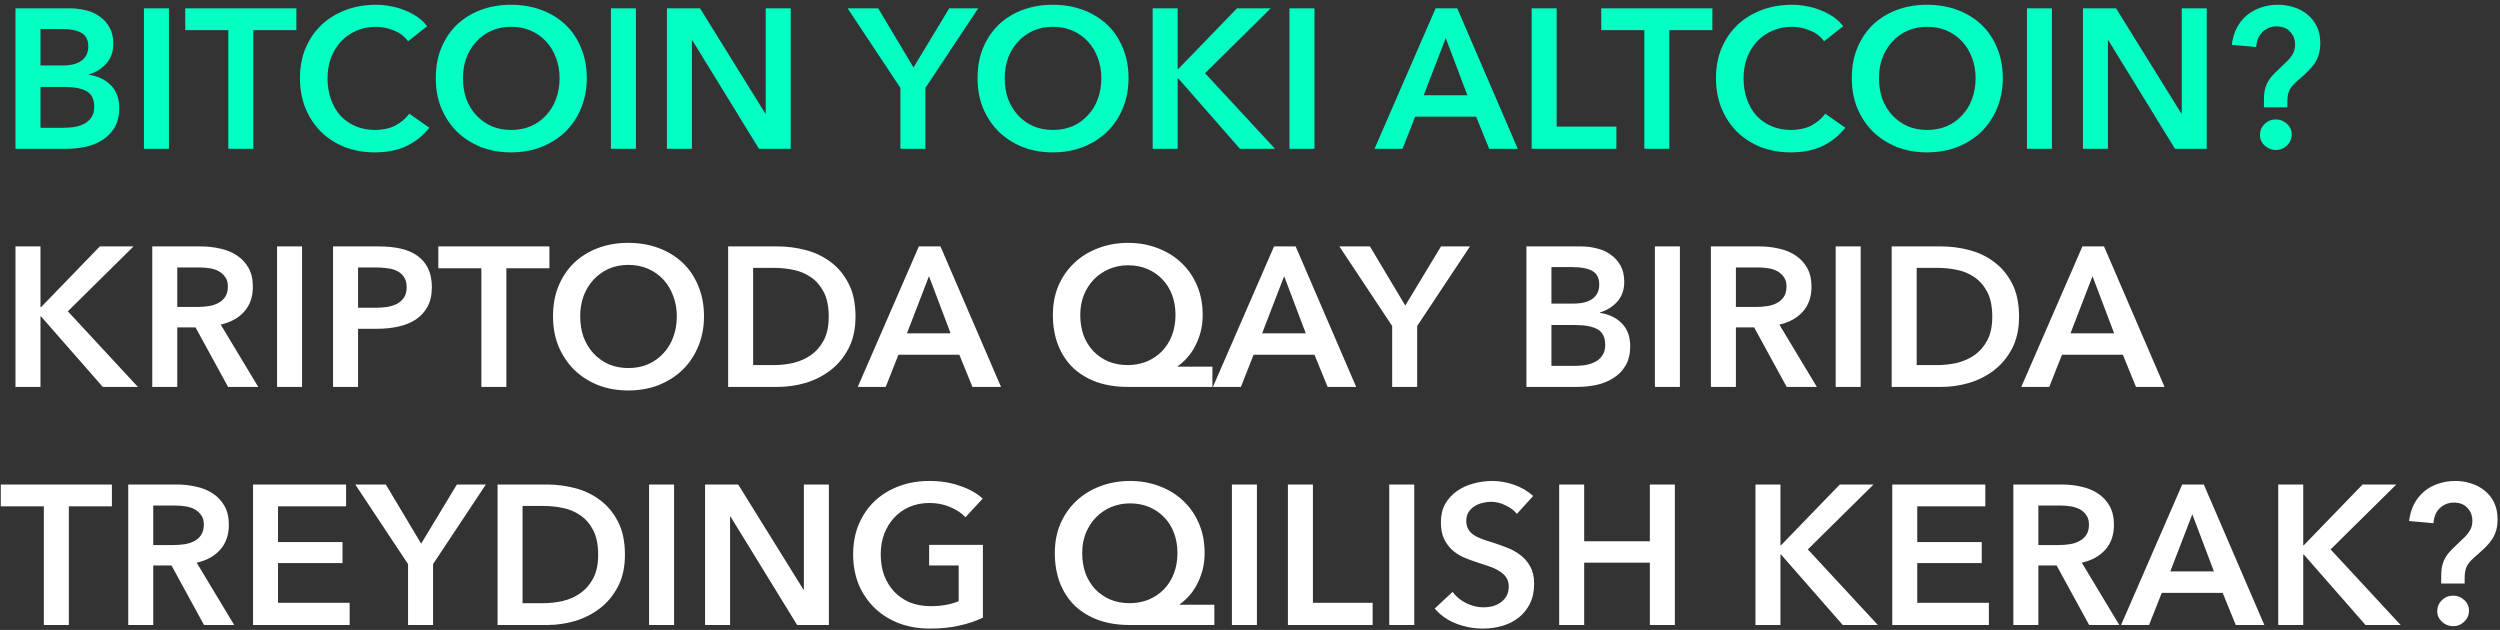
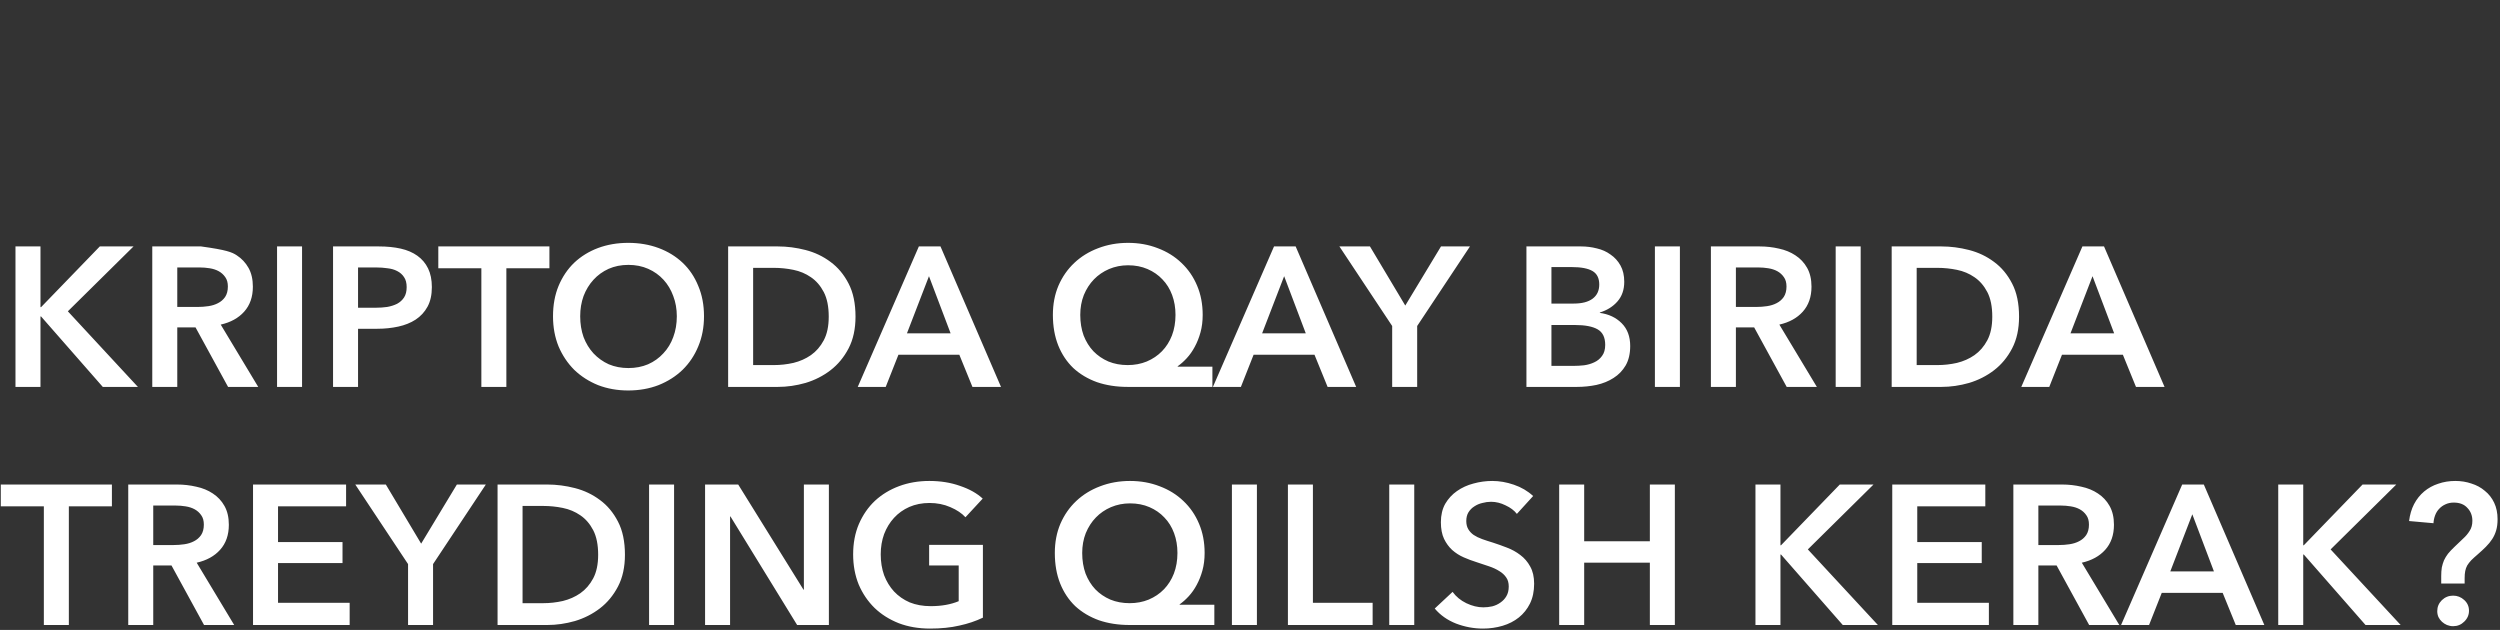
<svg xmlns="http://www.w3.org/2000/svg" width="504" height="127" viewBox="0 0 504 127" fill="none">
  <rect x="0" y="0" width="504" height="127" fill="#333333" stroke="none" />
-   <path d="M3.12 1.68H14.16C15.227 1.68 16.28 1.813 17.32 2.08C18.36 2.32 19.28 2.733 20.08 3.32C20.907 3.88 21.573 4.613 22.08 5.52C22.587 6.427 22.84 7.52 22.84 8.8C22.84 10.4 22.387 11.72 21.48 12.76C20.573 13.8 19.387 14.547 17.92 15V15.08C19.707 15.32 21.173 16.013 22.32 17.16C23.467 18.307 24.04 19.84 24.04 21.76C24.04 23.307 23.733 24.613 23.12 25.68C22.507 26.72 21.693 27.56 20.68 28.2C19.693 28.84 18.547 29.307 17.24 29.6C15.96 29.867 14.653 30 13.32 30H3.12V1.68ZM8.16 13.2H12.64C14.32 13.2 15.6 12.867 16.48 12.2C17.36 11.533 17.8 10.587 17.8 9.36C17.8 8.08 17.347 7.173 16.44 6.64C15.533 6.107 14.12 5.84 12.2 5.84H8.16V13.2ZM8.16 25.76H12.68C13.32 25.76 14.013 25.72 14.76 25.64C15.507 25.533 16.187 25.333 16.8 25.04C17.44 24.747 17.96 24.32 18.36 23.76C18.787 23.2 19 22.453 19 21.52C19 20.027 18.493 18.987 17.48 18.4C16.467 17.813 14.933 17.52 12.88 17.52H8.16V25.76ZM29.018 1.68H34.058V30H29.018V1.68ZM46.028 6.08H37.347V1.68H59.748V6.08H51.068V30H46.028V6.08ZM82.271 8.32C81.524 7.307 80.551 6.573 79.351 6.12C78.151 5.64 76.978 5.4 75.831 5.4C74.364 5.4 73.031 5.667 71.831 6.2C70.631 6.733 69.591 7.467 68.711 8.4C67.858 9.333 67.191 10.427 66.711 11.68C66.258 12.933 66.031 14.293 66.031 15.76C66.031 17.307 66.258 18.72 66.711 20C67.164 21.28 67.804 22.387 68.631 23.32C69.484 24.227 70.498 24.933 71.671 25.44C72.844 25.947 74.164 26.2 75.631 26.2C77.151 26.2 78.498 25.907 79.671 25.32C80.844 24.707 81.791 23.907 82.511 22.92L86.551 25.76C85.298 27.333 83.764 28.56 81.951 29.44C80.138 30.293 78.018 30.72 75.591 30.72C73.378 30.72 71.338 30.36 69.471 29.64C67.631 28.893 66.044 27.867 64.711 26.56C63.378 25.227 62.338 23.653 61.591 21.84C60.844 20 60.471 17.973 60.471 15.76C60.471 13.493 60.858 11.453 61.631 9.64C62.431 7.8 63.511 6.24 64.871 4.96C66.258 3.68 67.884 2.693 69.751 2C71.618 1.307 73.644 0.96 75.831 0.96C76.738 0.96 77.684 1.053 78.671 1.24C79.658 1.4 80.604 1.667 81.511 2.04C82.418 2.387 83.271 2.827 84.071 3.36C84.871 3.893 85.551 4.533 86.111 5.28L82.271 8.32ZM87.854 15.76C87.854 13.493 88.227 11.453 88.974 9.64C89.747 7.8 90.8 6.24 92.134 4.96C93.494 3.68 95.094 2.693 96.934 2C98.8 1.307 100.827 0.96 103.014 0.96C105.227 0.96 107.267 1.307 109.134 2C111 2.693 112.614 3.68 113.974 4.96C115.334 6.24 116.387 7.8 117.134 9.64C117.907 11.453 118.294 13.493 118.294 15.76C118.294 17.973 117.907 20 117.134 21.84C116.387 23.653 115.334 25.227 113.974 26.56C112.614 27.867 111 28.893 109.134 29.64C107.267 30.36 105.227 30.72 103.014 30.72C100.827 30.72 98.8 30.36 96.934 29.64C95.094 28.893 93.494 27.867 92.134 26.56C90.8 25.227 89.747 23.653 88.974 21.84C88.227 20 87.854 17.973 87.854 15.76ZM93.334 15.76C93.334 17.28 93.56 18.68 94.014 19.96C94.494 21.213 95.16 22.307 96.014 23.24C96.894 24.173 97.92 24.907 99.094 25.44C100.294 25.947 101.614 26.2 103.054 26.2C104.494 26.2 105.814 25.947 107.014 25.44C108.214 24.907 109.24 24.173 110.094 23.24C110.974 22.307 111.64 21.213 112.094 19.96C112.574 18.68 112.814 17.28 112.814 15.76C112.814 14.293 112.574 12.933 112.094 11.68C111.64 10.427 110.987 9.333 110.134 8.4C109.28 7.467 108.254 6.733 107.054 6.2C105.854 5.667 104.52 5.4 103.054 5.4C101.587 5.4 100.254 5.667 99.054 6.2C97.88 6.733 96.867 7.467 96.014 8.4C95.16 9.333 94.494 10.427 94.014 11.68C93.56 12.933 93.334 14.293 93.334 15.76ZM123.159 1.68H128.199V30H123.159V1.68ZM134.448 1.68H141.128L154.288 22.88H154.368V1.68H159.408V30H153.008L139.568 8.12H139.488V30H134.448V1.68ZM181.523 17.72L170.882 1.68H177.043L184.163 13.6L191.363 1.68H197.203L186.563 17.72V30H181.523V17.72ZM197.073 15.76C197.073 13.493 197.446 11.453 198.193 9.64C198.966 7.8 200.019 6.24 201.353 4.96C202.713 3.68 204.313 2.693 206.153 2C208.019 1.307 210.046 0.96 212.233 0.96C214.446 0.96 216.486 1.307 218.353 2C220.219 2.693 221.833 3.68 223.193 4.96C224.553 6.24 225.606 7.8 226.353 9.64C227.126 11.453 227.513 13.493 227.513 15.76C227.513 17.973 227.126 20 226.353 21.84C225.606 23.653 224.553 25.227 223.193 26.56C221.833 27.867 220.219 28.893 218.353 29.64C216.486 30.36 214.446 30.72 212.233 30.72C210.046 30.72 208.019 30.36 206.153 29.64C204.313 28.893 202.713 27.867 201.353 26.56C200.019 25.227 198.966 23.653 198.193 21.84C197.446 20 197.073 17.973 197.073 15.76ZM202.553 15.76C202.553 17.28 202.779 18.68 203.233 19.96C203.713 21.213 204.379 22.307 205.233 23.24C206.113 24.173 207.139 24.907 208.313 25.44C209.513 25.947 210.833 26.2 212.273 26.2C213.713 26.2 215.033 25.947 216.233 25.44C217.433 24.907 218.459 24.173 219.313 23.24C220.193 22.307 220.859 21.213 221.313 19.96C221.793 18.68 222.033 17.28 222.033 15.76C222.033 14.293 221.793 12.933 221.313 11.68C220.859 10.427 220.206 9.333 219.353 8.4C218.499 7.467 217.473 6.733 216.273 6.2C215.073 5.667 213.739 5.4 212.273 5.4C210.806 5.4 209.473 5.667 208.273 6.2C207.099 6.733 206.086 7.467 205.233 8.4C204.379 9.333 203.713 10.427 203.233 11.68C202.779 12.933 202.553 14.293 202.553 15.76ZM232.378 1.68H237.418V13.92H237.538L249.378 1.68H256.178L242.938 14.76L257.058 30H249.978L237.538 15.8H237.418V30H232.378V1.68ZM259.956 1.68H264.996V30H259.956V1.68ZM289.422 1.68H293.782L305.982 30H300.222L297.582 23.52H285.302L282.742 30H277.102L289.422 1.68ZM295.822 19.2L291.462 7.68L287.022 19.2H295.822ZM308.784 1.68H313.824V25.52H325.864V30H308.784V1.68ZM331.496 6.08H322.816V1.68H345.216V6.08H336.536V30H331.496V6.08ZM367.74 8.32C366.993 7.307 366.02 6.573 364.82 6.12C363.62 5.64 362.446 5.4 361.3 5.4C359.833 5.4 358.5 5.667 357.3 6.2C356.1 6.733 355.06 7.467 354.18 8.4C353.326 9.333 352.66 10.427 352.18 11.68C351.726 12.933 351.5 14.293 351.5 15.76C351.5 17.307 351.726 18.72 352.18 20C352.633 21.28 353.273 22.387 354.1 23.32C354.953 24.227 355.966 24.933 357.14 25.44C358.313 25.947 359.633 26.2 361.1 26.2C362.62 26.2 363.966 25.907 365.14 25.32C366.313 24.707 367.26 23.907 367.98 22.92L372.02 25.76C370.766 27.333 369.233 28.56 367.42 29.44C365.606 30.293 363.486 30.72 361.06 30.72C358.846 30.72 356.806 30.36 354.94 29.64C353.1 28.893 351.513 27.867 350.18 26.56C348.846 25.227 347.806 23.653 347.06 21.84C346.313 20 345.94 17.973 345.94 15.76C345.94 13.493 346.326 11.453 347.1 9.64C347.9 7.8 348.98 6.24 350.34 4.96C351.726 3.68 353.353 2.693 355.22 2C357.086 1.307 359.113 0.96 361.3 0.96C362.206 0.96 363.153 1.053 364.14 1.24C365.126 1.4 366.073 1.667 366.98 2.04C367.886 2.387 368.74 2.827 369.54 3.36C370.34 3.893 371.02 4.533 371.58 5.28L367.74 8.32ZM373.323 15.76C373.323 13.493 373.696 11.453 374.443 9.64C375.216 7.8 376.269 6.24 377.603 4.96C378.963 3.68 380.563 2.693 382.403 2C384.269 1.307 386.296 0.96 388.483 0.96C390.696 0.96 392.736 1.307 394.603 2C396.469 2.693 398.083 3.68 399.443 4.96C400.803 6.24 401.856 7.8 402.603 9.64C403.376 11.453 403.763 13.493 403.763 15.76C403.763 17.973 403.376 20 402.603 21.84C401.856 23.653 400.803 25.227 399.443 26.56C398.083 27.867 396.469 28.893 394.603 29.64C392.736 30.36 390.696 30.72 388.483 30.72C386.296 30.72 384.269 30.36 382.403 29.64C380.563 28.893 378.963 27.867 377.603 26.56C376.269 25.227 375.216 23.653 374.443 21.84C373.696 20 373.323 17.973 373.323 15.76ZM378.803 15.76C378.803 17.28 379.029 18.68 379.483 19.96C379.963 21.213 380.629 22.307 381.483 23.24C382.363 24.173 383.389 24.907 384.563 25.44C385.763 25.947 387.083 26.2 388.523 26.2C389.963 26.2 391.283 25.947 392.483 25.44C393.683 24.907 394.709 24.173 395.563 23.24C396.443 22.307 397.109 21.213 397.563 19.96C398.043 18.68 398.283 17.28 398.283 15.76C398.283 14.293 398.043 12.933 397.563 11.68C397.109 10.427 396.456 9.333 395.603 8.4C394.749 7.467 393.723 6.733 392.523 6.2C391.323 5.667 389.989 5.4 388.523 5.4C387.056 5.4 385.723 5.667 384.523 6.2C383.349 6.733 382.336 7.467 381.483 8.4C380.629 9.333 379.963 10.427 379.483 11.68C379.029 12.933 378.803 14.293 378.803 15.76ZM408.628 1.68H413.668V30H408.628V1.68ZM419.917 1.68H426.597L439.757 22.88H439.837V1.68H444.877V30H438.477L425.037 8.12H424.957V30H419.917V1.68ZM456.408 21.64V20.12C456.408 19.48 456.448 18.907 456.528 18.4C456.634 17.893 456.781 17.413 456.968 16.96C457.181 16.507 457.448 16.067 457.768 15.64C458.114 15.213 458.541 14.76 459.048 14.28L460.848 12.56C461.354 12.107 461.781 11.6 462.128 11.04C462.501 10.48 462.688 9.8 462.688 9C462.688 7.96 462.354 7.093 461.688 6.4C461.048 5.68 460.128 5.32 458.928 5.32C458.314 5.32 457.754 5.44 457.248 5.68C456.768 5.893 456.341 6.2 455.968 6.6C455.621 6.973 455.354 7.413 455.168 7.92C454.981 8.427 454.874 8.947 454.848 9.48L449.928 9.04C450.088 7.76 450.421 6.627 450.928 5.64C451.461 4.627 452.141 3.773 452.968 3.08C453.794 2.387 454.741 1.867 455.808 1.52C456.874 1.147 458.021 0.96 459.248 0.96C460.394 0.96 461.474 1.133 462.488 1.48C463.528 1.8 464.434 2.293 465.208 2.96C466.008 3.6 466.634 4.4 467.088 5.36C467.541 6.32 467.768 7.427 467.768 8.68C467.768 9.533 467.674 10.28 467.488 10.92C467.301 11.56 467.034 12.147 466.688 12.68C466.341 13.213 465.914 13.733 465.408 14.24C464.928 14.72 464.381 15.227 463.768 15.76C463.234 16.213 462.794 16.613 462.448 16.96C462.128 17.307 461.861 17.653 461.648 18C461.461 18.347 461.328 18.72 461.248 19.12C461.168 19.52 461.128 20.013 461.128 20.6V21.64H456.408ZM455.608 27.2C455.608 26.347 455.914 25.613 456.528 25C457.168 24.387 457.928 24.08 458.808 24.08C459.661 24.08 460.408 24.373 461.048 24.96C461.688 25.547 462.008 26.267 462.008 27.12C462.008 27.973 461.688 28.707 461.048 29.32C460.434 29.933 459.688 30.24 458.808 30.24C458.381 30.24 457.968 30.16 457.568 30C457.194 29.84 456.861 29.627 456.568 29.36C456.274 29.093 456.034 28.773 455.848 28.4C455.688 28.027 455.608 27.627 455.608 27.2Z" fill="#03FFC3" />
-   <path d="M3.12 49.68H8.16V61.92H8.28L20.12 49.68H26.92L13.68 62.76L27.8 78H20.72L8.28 63.8H8.16V78H3.12V49.68ZM30.698 49.68H40.538C41.871 49.68 43.165 49.827 44.418 50.12C45.672 50.387 46.778 50.84 47.738 51.48C48.725 52.12 49.511 52.96 50.098 54C50.685 55.04 50.978 56.307 50.978 57.8C50.978 59.853 50.392 61.533 49.218 62.84C48.072 64.12 46.498 64.987 44.498 65.44L52.058 78H45.978L39.418 66H35.738V78H30.698V49.68ZM39.858 61.88C40.578 61.88 41.298 61.827 42.018 61.72C42.738 61.613 43.378 61.413 43.938 61.12C44.525 60.827 45.005 60.413 45.378 59.88C45.752 59.32 45.938 58.613 45.938 57.76C45.938 56.987 45.765 56.36 45.418 55.88C45.072 55.373 44.632 54.973 44.098 54.68C43.565 54.387 42.952 54.187 42.258 54.08C41.592 53.973 40.938 53.92 40.298 53.92H35.738V61.88H39.858ZM55.854 49.68H60.894V78H55.854V49.68ZM67.143 49.68H76.383C78.01 49.68 79.477 49.827 80.783 50.12C82.09 50.413 83.21 50.893 84.143 51.56C85.077 52.227 85.797 53.08 86.303 54.12C86.81 55.16 87.063 56.413 87.063 57.88C87.063 59.453 86.77 60.773 86.183 61.84C85.597 62.907 84.797 63.773 83.783 64.44C82.797 65.08 81.637 65.547 80.303 65.84C78.97 66.133 77.557 66.28 76.063 66.28H72.183V78H67.143V49.68ZM75.703 62.04C76.53 62.04 77.317 61.987 78.063 61.88C78.81 61.747 79.477 61.533 80.063 61.24C80.65 60.92 81.117 60.493 81.463 59.96C81.81 59.427 81.983 58.733 81.983 57.88C81.983 57.053 81.81 56.387 81.463 55.88C81.117 55.347 80.65 54.933 80.063 54.64C79.503 54.347 78.85 54.16 78.103 54.08C77.383 53.973 76.637 53.92 75.863 53.92H72.183V62.04H75.703ZM97.043 54.08H88.363V49.68H110.763V54.08H102.083V78H97.043V54.08ZM111.487 63.76C111.487 61.493 111.86 59.453 112.607 57.64C113.38 55.8 114.433 54.24 115.767 52.96C117.127 51.68 118.727 50.693 120.567 50C122.433 49.307 124.46 48.96 126.647 48.96C128.86 48.96 130.9 49.307 132.767 50C134.633 50.693 136.247 51.68 137.607 52.96C138.967 54.24 140.02 55.8 140.767 57.64C141.54 59.453 141.927 61.493 141.927 63.76C141.927 65.973 141.54 68 140.767 69.84C140.02 71.653 138.967 73.227 137.607 74.56C136.247 75.867 134.633 76.893 132.767 77.64C130.9 78.36 128.86 78.72 126.647 78.72C124.46 78.72 122.433 78.36 120.567 77.64C118.727 76.893 117.127 75.867 115.767 74.56C114.433 73.227 113.38 71.653 112.607 69.84C111.86 68 111.487 65.973 111.487 63.76ZM116.967 63.76C116.967 65.28 117.193 66.68 117.647 67.96C118.127 69.213 118.793 70.307 119.647 71.24C120.527 72.173 121.553 72.907 122.727 73.44C123.927 73.947 125.247 74.2 126.687 74.2C128.127 74.2 129.447 73.947 130.647 73.44C131.847 72.907 132.873 72.173 133.727 71.24C134.607 70.307 135.273 69.213 135.727 67.96C136.207 66.68 136.447 65.28 136.447 63.76C136.447 62.293 136.207 60.933 135.727 59.68C135.273 58.427 134.62 57.333 133.767 56.4C132.913 55.467 131.887 54.733 130.687 54.2C129.487 53.667 128.153 53.4 126.687 53.4C125.22 53.4 123.887 53.667 122.687 54.2C121.513 54.733 120.5 55.467 119.647 56.4C118.793 57.333 118.127 58.427 117.647 59.68C117.193 60.933 116.967 62.293 116.967 63.76ZM146.792 49.68H156.832C158.672 49.68 160.525 49.92 162.392 50.4C164.259 50.88 165.939 51.68 167.432 52.8C168.925 53.893 170.139 55.347 171.072 57.16C172.005 58.947 172.472 61.173 172.472 63.84C172.472 66.32 172.005 68.453 171.072 70.24C170.139 72.027 168.925 73.493 167.432 74.64C165.939 75.787 164.259 76.64 162.392 77.2C160.525 77.733 158.672 78 156.832 78H146.792V49.68ZM156.032 73.6C157.339 73.6 158.645 73.453 159.952 73.16C161.259 72.84 162.432 72.32 163.472 71.6C164.539 70.853 165.405 69.853 166.072 68.6C166.739 67.347 167.072 65.76 167.072 63.84C167.072 61.813 166.739 60.16 166.072 58.88C165.405 57.6 164.539 56.6 163.472 55.88C162.432 55.16 161.259 54.667 159.952 54.4C158.645 54.133 157.339 54 156.032 54H151.832V73.6H156.032ZM185.242 49.68H189.602L201.802 78H196.042L193.402 71.52H181.122L178.562 78H172.922L185.242 49.68ZM191.642 67.2L187.282 55.68L182.842 67.2H191.642ZM244.421 78H227.341C225.075 78 223.008 77.68 221.141 77.04C219.301 76.373 217.715 75.427 216.381 74.2C215.075 72.947 214.061 71.427 213.341 69.64C212.621 67.827 212.261 65.773 212.261 63.48C212.261 61.32 212.635 59.36 213.381 57.6C214.155 55.813 215.221 54.28 216.581 53C217.941 51.72 219.541 50.733 221.381 50.04C223.248 49.32 225.261 48.96 227.421 48.96C229.581 48.96 231.581 49.32 233.421 50.04C235.261 50.733 236.848 51.72 238.181 53C239.541 54.28 240.595 55.813 241.341 57.6C242.088 59.36 242.461 61.32 242.461 63.48C242.461 64.76 242.315 65.933 242.021 67C241.728 68.067 241.341 69.04 240.861 69.92C240.408 70.773 239.875 71.533 239.261 72.2C238.675 72.84 238.061 73.387 237.421 73.84V73.92H244.421V78ZM227.421 53.48C226.061 53.48 224.781 53.733 223.581 54.24C222.408 54.747 221.395 55.44 220.541 56.32C219.688 57.2 219.008 58.253 218.501 59.48C218.021 60.707 217.781 62.04 217.781 63.48C217.781 65 218.008 66.387 218.461 67.64C218.941 68.867 219.595 69.92 220.421 70.8C221.275 71.68 222.288 72.373 223.461 72.88C224.635 73.36 225.928 73.6 227.341 73.6C228.728 73.6 230.008 73.36 231.181 72.88C232.381 72.373 233.408 71.68 234.261 70.8C235.115 69.92 235.781 68.867 236.261 67.64C236.741 66.387 236.981 65 236.981 63.48C236.981 62.04 236.755 60.707 236.301 59.48C235.848 58.253 235.195 57.2 234.341 56.32C233.515 55.44 232.515 54.747 231.341 54.24C230.168 53.733 228.861 53.48 227.421 53.48ZM256.844 49.68H261.204L273.404 78H267.644L265.004 71.52H252.724L250.164 78H244.524L256.844 49.68ZM263.244 67.2L258.884 55.68L254.444 67.2H263.244ZM280.663 65.72L270.023 49.68H276.183L283.303 61.6L290.503 49.68H296.343L285.703 65.72V78H280.663V65.72ZM307.729 49.68H318.769C319.836 49.68 320.889 49.813 321.929 50.08C322.969 50.32 323.889 50.733 324.689 51.32C325.516 51.88 326.183 52.613 326.689 53.52C327.196 54.427 327.449 55.52 327.449 56.8C327.449 58.4 326.996 59.72 326.089 60.76C325.183 61.8 323.996 62.547 322.529 63V63.08C324.316 63.32 325.783 64.013 326.929 65.16C328.076 66.307 328.649 67.84 328.649 69.76C328.649 71.307 328.343 72.613 327.729 73.68C327.116 74.72 326.303 75.56 325.289 76.2C324.303 76.84 323.156 77.307 321.849 77.6C320.569 77.867 319.263 78 317.929 78H307.729V49.68ZM312.769 61.2H317.249C318.929 61.2 320.209 60.867 321.089 60.2C321.969 59.533 322.409 58.587 322.409 57.36C322.409 56.08 321.956 55.173 321.049 54.64C320.143 54.107 318.729 53.84 316.809 53.84H312.769V61.2ZM312.769 73.76H317.289C317.929 73.76 318.623 73.72 319.369 73.64C320.116 73.533 320.796 73.333 321.409 73.04C322.049 72.747 322.569 72.32 322.969 71.76C323.396 71.2 323.609 70.453 323.609 69.52C323.609 68.027 323.103 66.987 322.089 66.4C321.076 65.813 319.543 65.52 317.489 65.52H312.769V73.76ZM333.628 49.68H338.668V78H333.628V49.68ZM344.917 49.68H354.757C356.09 49.68 357.384 49.827 358.637 50.12C359.89 50.387 360.997 50.84 361.957 51.48C362.944 52.12 363.73 52.96 364.317 54C364.904 55.04 365.197 56.307 365.197 57.8C365.197 59.853 364.61 61.533 363.437 62.84C362.29 64.12 360.717 64.987 358.717 65.44L366.277 78H360.197L353.637 66H349.957V78H344.917V49.68ZM354.077 61.88C354.797 61.88 355.517 61.827 356.237 61.72C356.957 61.613 357.597 61.413 358.157 61.12C358.744 60.827 359.224 60.413 359.597 59.88C359.97 59.32 360.157 58.613 360.157 57.76C360.157 56.987 359.984 56.36 359.637 55.88C359.29 55.373 358.85 54.973 358.317 54.68C357.784 54.387 357.17 54.187 356.477 54.08C355.81 53.973 355.157 53.92 354.517 53.92H349.957V61.88H354.077ZM370.073 49.68H375.113V78H370.073V49.68ZM381.362 49.68H391.402C393.242 49.68 395.096 49.92 396.962 50.4C398.829 50.88 400.509 51.68 402.002 52.8C403.496 53.893 404.709 55.347 405.642 57.16C406.576 58.947 407.042 61.173 407.042 63.84C407.042 66.32 406.576 68.453 405.642 70.24C404.709 72.027 403.496 73.493 402.002 74.64C400.509 75.787 398.829 76.64 396.962 77.2C395.096 77.733 393.242 78 391.402 78H381.362V49.68ZM390.602 73.6C391.909 73.6 393.216 73.453 394.522 73.16C395.829 72.84 397.002 72.32 398.042 71.6C399.109 70.853 399.976 69.853 400.642 68.6C401.309 67.347 401.642 65.76 401.642 63.84C401.642 61.813 401.309 60.16 400.642 58.88C399.976 57.6 399.109 56.6 398.042 55.88C397.002 55.16 395.829 54.667 394.522 54.4C393.216 54.133 391.909 54 390.602 54H386.402V73.6H390.602ZM419.813 49.68H424.173L436.373 78H430.613L427.973 71.52H415.693L413.133 78H407.492L419.813 49.68ZM426.213 67.2L421.853 55.68L417.413 67.2H426.213ZM8.84 102.08H0.16V97.68H22.56V102.08H13.88V126H8.84V102.08ZM25.854 97.68H35.694C37.028 97.68 38.321 97.827 39.574 98.12C40.828 98.387 41.934 98.84 42.894 99.48C43.881 100.12 44.668 100.96 45.254 102C45.841 103.04 46.134 104.307 46.134 105.8C46.134 107.853 45.548 109.533 44.374 110.84C43.228 112.12 41.654 112.987 39.654 113.44L47.214 126H41.134L34.574 114H30.894V126H25.854V97.68ZM35.014 109.88C35.734 109.88 36.454 109.827 37.174 109.72C37.894 109.613 38.534 109.413 39.094 109.12C39.681 108.827 40.161 108.413 40.534 107.88C40.908 107.32 41.094 106.613 41.094 105.76C41.094 104.987 40.921 104.36 40.574 103.88C40.228 103.373 39.788 102.973 39.254 102.68C38.721 102.387 38.108 102.187 37.414 102.08C36.748 101.973 36.094 101.92 35.454 101.92H30.894V109.88H35.014ZM51.011 97.68H69.771V102.08H56.051V109.28H69.051V113.52H56.051V121.52H70.491V126H51.011V97.68ZM82.265 113.72L71.625 97.68H77.785L84.905 109.6L92.105 97.68H97.945L87.305 113.72V126H82.265V113.72ZM100.308 97.68H110.348C112.188 97.68 114.041 97.92 115.908 98.4C117.774 98.88 119.454 99.68 120.948 100.8C122.441 101.893 123.654 103.347 124.588 105.16C125.521 106.947 125.988 109.173 125.988 111.84C125.988 114.32 125.521 116.453 124.588 118.24C123.654 120.027 122.441 121.493 120.948 122.64C119.454 123.787 117.774 124.64 115.908 125.2C114.041 125.733 112.188 126 110.348 126H100.308V97.68ZM109.548 121.6C110.854 121.6 112.161 121.453 113.468 121.16C114.774 120.84 115.948 120.32 116.988 119.6C118.054 118.853 118.921 117.853 119.588 116.6C120.254 115.347 120.588 113.76 120.588 111.84C120.588 109.813 120.254 108.16 119.588 106.88C118.921 105.6 118.054 104.6 116.988 103.88C115.948 103.16 114.774 102.667 113.468 102.4C112.161 102.133 110.854 102 109.548 102H105.348V121.6H109.548ZM130.854 97.68H135.894V126H130.854V97.68ZM142.143 97.68H148.823L161.983 118.88H162.063V97.68H167.103V126H160.703L147.263 104.12H147.183V126H142.143V97.68ZM198.154 124.52C196.714 125.213 195.128 125.747 193.394 126.12C191.688 126.52 189.714 126.72 187.474 126.72C185.181 126.72 183.088 126.36 181.194 125.64C179.301 124.893 177.674 123.867 176.314 122.56C174.954 121.227 173.888 119.653 173.114 117.84C172.368 116 171.994 113.973 171.994 111.76C171.994 109.493 172.381 107.453 173.154 105.64C173.954 103.8 175.034 102.24 176.394 100.96C177.781 99.68 179.408 98.693 181.274 98C183.141 97.307 185.168 96.96 187.354 96.96C189.621 96.96 191.688 97.293 193.554 97.96C195.448 98.6 196.968 99.453 198.114 100.52L194.634 104.28C193.914 103.48 192.901 102.8 191.594 102.24C190.314 101.68 188.914 101.4 187.394 101.4C185.901 101.4 184.541 101.667 183.314 102.2C182.114 102.733 181.088 103.467 180.234 104.4C179.381 105.333 178.714 106.427 178.234 107.68C177.781 108.933 177.554 110.293 177.554 111.76C177.554 113.28 177.781 114.68 178.234 115.96C178.714 117.213 179.381 118.307 180.234 119.24C181.114 120.173 182.168 120.907 183.394 121.44C184.648 121.947 186.061 122.2 187.634 122.2C189.794 122.2 191.674 121.867 193.274 121.2V114H187.314V109.84H198.154V124.52ZM244.812 126H227.732C225.465 126 223.399 125.68 221.532 125.04C219.692 124.373 218.105 123.427 216.772 122.2C215.465 120.947 214.452 119.427 213.732 117.64C213.012 115.827 212.652 113.773 212.652 111.48C212.652 109.32 213.025 107.36 213.772 105.6C214.545 103.813 215.612 102.28 216.972 101C218.332 99.72 219.932 98.733 221.772 98.04C223.639 97.32 225.652 96.96 227.812 96.96C229.972 96.96 231.972 97.32 233.812 98.04C235.652 98.733 237.239 99.72 238.572 101C239.932 102.28 240.985 103.813 241.732 105.6C242.479 107.36 242.852 109.32 242.852 111.48C242.852 112.76 242.705 113.933 242.412 115C242.119 116.067 241.732 117.04 241.252 117.92C240.799 118.773 240.265 119.533 239.652 120.2C239.065 120.84 238.452 121.387 237.812 121.84V121.92H244.812V126ZM227.812 101.48C226.452 101.48 225.172 101.733 223.972 102.24C222.799 102.747 221.785 103.44 220.932 104.32C220.079 105.2 219.399 106.253 218.892 107.48C218.412 108.707 218.172 110.04 218.172 111.48C218.172 113 218.399 114.387 218.852 115.64C219.332 116.867 219.985 117.92 220.812 118.8C221.665 119.68 222.679 120.373 223.852 120.88C225.025 121.36 226.319 121.6 227.732 121.6C229.119 121.6 230.399 121.36 231.572 120.88C232.772 120.373 233.799 119.68 234.652 118.8C235.505 117.92 236.172 116.867 236.652 115.64C237.132 114.387 237.372 113 237.372 111.48C237.372 110.04 237.145 108.707 236.692 107.48C236.239 106.253 235.585 105.2 234.732 104.32C233.905 103.44 232.905 102.747 231.732 102.24C230.559 101.733 229.252 101.48 227.812 101.48ZM248.354 97.68H253.394V126H248.354V97.68ZM259.643 97.68H264.683V121.52H276.723V126H259.643V97.68ZM280.073 97.68H285.113V126H280.073V97.68ZM305.802 103.6C305.269 102.907 304.509 102.333 303.522 101.88C302.562 101.4 301.589 101.16 300.602 101.16C300.016 101.16 299.429 101.24 298.842 101.4C298.256 101.533 297.722 101.76 297.242 102.08C296.762 102.373 296.362 102.773 296.042 103.28C295.749 103.76 295.602 104.347 295.602 105.04C295.602 105.68 295.736 106.227 296.002 106.68C296.269 107.133 296.629 107.52 297.082 107.84C297.562 108.16 298.136 108.44 298.802 108.68C299.469 108.92 300.202 109.16 301.002 109.4C301.909 109.693 302.842 110.027 303.802 110.4C304.789 110.773 305.682 111.267 306.482 111.88C307.309 112.493 307.976 113.267 308.482 114.2C309.016 115.133 309.282 116.293 309.282 117.68C309.282 119.2 309.002 120.533 308.442 121.68C307.882 122.8 307.136 123.733 306.202 124.48C305.269 125.227 304.176 125.787 302.922 126.16C301.669 126.533 300.349 126.72 298.962 126.72C297.122 126.72 295.322 126.387 293.562 125.72C291.802 125.027 290.362 124.013 289.242 122.68L292.842 119.32C293.536 120.28 294.456 121.04 295.602 121.6C296.776 122.16 297.922 122.44 299.042 122.44C299.629 122.44 300.229 122.373 300.842 122.24C301.456 122.08 302.002 121.827 302.482 121.48C302.989 121.133 303.389 120.707 303.682 120.2C304.002 119.667 304.162 119.013 304.162 118.24C304.162 117.493 303.989 116.88 303.642 116.4C303.296 115.893 302.829 115.467 302.242 115.12C301.656 114.747 300.962 114.427 300.162 114.16C299.362 113.893 298.522 113.613 297.642 113.32C296.789 113.053 295.936 112.733 295.082 112.36C294.229 111.987 293.456 111.493 292.762 110.88C292.096 110.267 291.549 109.52 291.122 108.64C290.696 107.733 290.482 106.613 290.482 105.28C290.482 103.84 290.776 102.6 291.362 101.56C291.976 100.52 292.762 99.667 293.722 99C294.709 98.307 295.816 97.8 297.042 97.48C298.296 97.133 299.562 96.96 300.842 96.96C302.282 96.96 303.736 97.213 305.202 97.72C306.696 98.227 307.989 98.987 309.082 100L305.802 103.6ZM314.331 97.68H319.371V109.12H332.611V97.68H337.651V126H332.611V113.44H319.371V126H314.331V97.68ZM353.901 97.68H358.941V109.92H359.061L370.901 97.68H377.701L364.461 110.76L378.581 126H371.501L359.061 111.8H358.941V126H353.901V97.68ZM381.479 97.68H400.239V102.08H386.519V109.28H399.519V113.52H386.519V121.52H400.959V126H381.479V97.68ZM405.893 97.68H415.733C417.067 97.68 418.36 97.827 419.613 98.12C420.867 98.387 421.973 98.84 422.933 99.48C423.92 100.12 424.707 100.96 425.293 102C425.88 103.04 426.173 104.307 426.173 105.8C426.173 107.853 425.587 109.533 424.413 110.84C423.267 112.12 421.693 112.987 419.693 113.44L427.253 126H421.173L414.613 114H410.933V126H405.893V97.68ZM415.053 109.88C415.773 109.88 416.493 109.827 417.213 109.72C417.933 109.613 418.573 109.413 419.133 109.12C419.72 108.827 420.2 108.413 420.573 107.88C420.947 107.32 421.133 106.613 421.133 105.76C421.133 104.987 420.96 104.36 420.613 103.88C420.267 103.373 419.827 102.973 419.293 102.68C418.76 102.387 418.147 102.187 417.453 102.08C416.787 101.973 416.133 101.92 415.493 101.92H410.933V109.88H415.053ZM439.93 97.68H444.29L456.49 126H450.73L448.09 119.52H435.81L433.25 126H427.61L439.93 97.68ZM446.33 115.2L441.97 103.68L437.53 115.2H446.33ZM459.292 97.68H464.332V109.92H464.452L476.292 97.68H483.092L469.852 110.76L483.972 126H476.892L464.452 111.8H464.332V126H459.292V97.68ZM492.15 117.64V116.12C492.15 115.48 492.19 114.907 492.27 114.4C492.377 113.893 492.523 113.413 492.71 112.96C492.923 112.507 493.19 112.067 493.51 111.64C493.857 111.213 494.283 110.76 494.79 110.28L496.59 108.56C497.097 108.107 497.523 107.6 497.87 107.04C498.243 106.48 498.43 105.8 498.43 105C498.43 103.96 498.097 103.093 497.43 102.4C496.79 101.68 495.87 101.32 494.67 101.32C494.057 101.32 493.497 101.44 492.99 101.68C492.51 101.893 492.083 102.2 491.71 102.6C491.363 102.973 491.097 103.413 490.91 103.92C490.723 104.427 490.617 104.947 490.59 105.48L485.67 105.04C485.83 103.76 486.163 102.627 486.67 101.64C487.203 100.627 487.883 99.773 488.71 99.08C489.537 98.387 490.483 97.867 491.55 97.52C492.617 97.147 493.763 96.96 494.99 96.96C496.137 96.96 497.217 97.133 498.23 97.48C499.27 97.8 500.177 98.293 500.95 98.96C501.75 99.6 502.377 100.4 502.83 101.36C503.283 102.32 503.51 103.427 503.51 104.68C503.51 105.533 503.417 106.28 503.23 106.92C503.043 107.56 502.777 108.147 502.43 108.68C502.083 109.213 501.657 109.733 501.15 110.24C500.67 110.72 500.123 111.227 499.51 111.76C498.977 112.213 498.537 112.613 498.19 112.96C497.87 113.307 497.603 113.653 497.39 114C497.203 114.347 497.07 114.72 496.99 115.12C496.91 115.52 496.87 116.013 496.87 116.6V117.64H492.15ZM491.35 123.2C491.35 122.347 491.657 121.613 492.27 121C492.91 120.387 493.67 120.08 494.55 120.08C495.403 120.08 496.15 120.373 496.79 120.96C497.43 121.547 497.75 122.267 497.75 123.12C497.75 123.973 497.43 124.707 496.79 125.32C496.177 125.933 495.43 126.24 494.55 126.24C494.123 126.24 493.71 126.16 493.31 126C492.937 125.84 492.603 125.627 492.31 125.36C492.017 125.093 491.777 124.773 491.59 124.4C491.43 124.027 491.35 123.627 491.35 123.2Z" fill="white" />
+   <path d="M3.12 49.68H8.16V61.92H8.28L20.12 49.68H26.92L13.68 62.76L27.8 78H20.72L8.28 63.8H8.16V78H3.12V49.68ZM30.698 49.68H40.538C45.672 50.387 46.778 50.84 47.738 51.48C48.725 52.12 49.511 52.96 50.098 54C50.685 55.04 50.978 56.307 50.978 57.8C50.978 59.853 50.392 61.533 49.218 62.84C48.072 64.12 46.498 64.987 44.498 65.44L52.058 78H45.978L39.418 66H35.738V78H30.698V49.68ZM39.858 61.88C40.578 61.88 41.298 61.827 42.018 61.72C42.738 61.613 43.378 61.413 43.938 61.12C44.525 60.827 45.005 60.413 45.378 59.88C45.752 59.32 45.938 58.613 45.938 57.76C45.938 56.987 45.765 56.36 45.418 55.88C45.072 55.373 44.632 54.973 44.098 54.68C43.565 54.387 42.952 54.187 42.258 54.08C41.592 53.973 40.938 53.92 40.298 53.92H35.738V61.88H39.858ZM55.854 49.68H60.894V78H55.854V49.68ZM67.143 49.68H76.383C78.01 49.68 79.477 49.827 80.783 50.12C82.09 50.413 83.21 50.893 84.143 51.56C85.077 52.227 85.797 53.08 86.303 54.12C86.81 55.16 87.063 56.413 87.063 57.88C87.063 59.453 86.77 60.773 86.183 61.84C85.597 62.907 84.797 63.773 83.783 64.44C82.797 65.08 81.637 65.547 80.303 65.84C78.97 66.133 77.557 66.28 76.063 66.28H72.183V78H67.143V49.68ZM75.703 62.04C76.53 62.04 77.317 61.987 78.063 61.88C78.81 61.747 79.477 61.533 80.063 61.24C80.65 60.92 81.117 60.493 81.463 59.96C81.81 59.427 81.983 58.733 81.983 57.88C81.983 57.053 81.81 56.387 81.463 55.88C81.117 55.347 80.65 54.933 80.063 54.64C79.503 54.347 78.85 54.16 78.103 54.08C77.383 53.973 76.637 53.92 75.863 53.92H72.183V62.04H75.703ZM97.043 54.08H88.363V49.68H110.763V54.08H102.083V78H97.043V54.08ZM111.487 63.76C111.487 61.493 111.86 59.453 112.607 57.64C113.38 55.8 114.433 54.24 115.767 52.96C117.127 51.68 118.727 50.693 120.567 50C122.433 49.307 124.46 48.96 126.647 48.96C128.86 48.96 130.9 49.307 132.767 50C134.633 50.693 136.247 51.68 137.607 52.96C138.967 54.24 140.02 55.8 140.767 57.64C141.54 59.453 141.927 61.493 141.927 63.76C141.927 65.973 141.54 68 140.767 69.84C140.02 71.653 138.967 73.227 137.607 74.56C136.247 75.867 134.633 76.893 132.767 77.64C130.9 78.36 128.86 78.72 126.647 78.72C124.46 78.72 122.433 78.36 120.567 77.64C118.727 76.893 117.127 75.867 115.767 74.56C114.433 73.227 113.38 71.653 112.607 69.84C111.86 68 111.487 65.973 111.487 63.76ZM116.967 63.76C116.967 65.28 117.193 66.68 117.647 67.96C118.127 69.213 118.793 70.307 119.647 71.24C120.527 72.173 121.553 72.907 122.727 73.44C123.927 73.947 125.247 74.2 126.687 74.2C128.127 74.2 129.447 73.947 130.647 73.44C131.847 72.907 132.873 72.173 133.727 71.24C134.607 70.307 135.273 69.213 135.727 67.96C136.207 66.68 136.447 65.28 136.447 63.76C136.447 62.293 136.207 60.933 135.727 59.68C135.273 58.427 134.62 57.333 133.767 56.4C132.913 55.467 131.887 54.733 130.687 54.2C129.487 53.667 128.153 53.4 126.687 53.4C125.22 53.4 123.887 53.667 122.687 54.2C121.513 54.733 120.5 55.467 119.647 56.4C118.793 57.333 118.127 58.427 117.647 59.68C117.193 60.933 116.967 62.293 116.967 63.76ZM146.792 49.68H156.832C158.672 49.68 160.525 49.92 162.392 50.4C164.259 50.88 165.939 51.68 167.432 52.8C168.925 53.893 170.139 55.347 171.072 57.16C172.005 58.947 172.472 61.173 172.472 63.84C172.472 66.32 172.005 68.453 171.072 70.24C170.139 72.027 168.925 73.493 167.432 74.64C165.939 75.787 164.259 76.64 162.392 77.2C160.525 77.733 158.672 78 156.832 78H146.792V49.68ZM156.032 73.6C157.339 73.6 158.645 73.453 159.952 73.16C161.259 72.84 162.432 72.32 163.472 71.6C164.539 70.853 165.405 69.853 166.072 68.6C166.739 67.347 167.072 65.76 167.072 63.84C167.072 61.813 166.739 60.16 166.072 58.88C165.405 57.6 164.539 56.6 163.472 55.88C162.432 55.16 161.259 54.667 159.952 54.4C158.645 54.133 157.339 54 156.032 54H151.832V73.6H156.032ZM185.242 49.68H189.602L201.802 78H196.042L193.402 71.52H181.122L178.562 78H172.922L185.242 49.68ZM191.642 67.2L187.282 55.68L182.842 67.2H191.642ZM244.421 78H227.341C225.075 78 223.008 77.68 221.141 77.04C219.301 76.373 217.715 75.427 216.381 74.2C215.075 72.947 214.061 71.427 213.341 69.64C212.621 67.827 212.261 65.773 212.261 63.48C212.261 61.32 212.635 59.36 213.381 57.6C214.155 55.813 215.221 54.28 216.581 53C217.941 51.72 219.541 50.733 221.381 50.04C223.248 49.32 225.261 48.96 227.421 48.96C229.581 48.96 231.581 49.32 233.421 50.04C235.261 50.733 236.848 51.72 238.181 53C239.541 54.28 240.595 55.813 241.341 57.6C242.088 59.36 242.461 61.32 242.461 63.48C242.461 64.76 242.315 65.933 242.021 67C241.728 68.067 241.341 69.04 240.861 69.92C240.408 70.773 239.875 71.533 239.261 72.2C238.675 72.84 238.061 73.387 237.421 73.84V73.92H244.421V78ZM227.421 53.48C226.061 53.48 224.781 53.733 223.581 54.24C222.408 54.747 221.395 55.44 220.541 56.32C219.688 57.2 219.008 58.253 218.501 59.48C218.021 60.707 217.781 62.04 217.781 63.48C217.781 65 218.008 66.387 218.461 67.64C218.941 68.867 219.595 69.92 220.421 70.8C221.275 71.68 222.288 72.373 223.461 72.88C224.635 73.36 225.928 73.6 227.341 73.6C228.728 73.6 230.008 73.36 231.181 72.88C232.381 72.373 233.408 71.68 234.261 70.8C235.115 69.92 235.781 68.867 236.261 67.64C236.741 66.387 236.981 65 236.981 63.48C236.981 62.04 236.755 60.707 236.301 59.48C235.848 58.253 235.195 57.2 234.341 56.32C233.515 55.44 232.515 54.747 231.341 54.24C230.168 53.733 228.861 53.48 227.421 53.48ZM256.844 49.68H261.204L273.404 78H267.644L265.004 71.52H252.724L250.164 78H244.524L256.844 49.68ZM263.244 67.2L258.884 55.68L254.444 67.2H263.244ZM280.663 65.72L270.023 49.68H276.183L283.303 61.6L290.503 49.68H296.343L285.703 65.72V78H280.663V65.72ZM307.729 49.68H318.769C319.836 49.68 320.889 49.813 321.929 50.08C322.969 50.32 323.889 50.733 324.689 51.32C325.516 51.88 326.183 52.613 326.689 53.52C327.196 54.427 327.449 55.52 327.449 56.8C327.449 58.4 326.996 59.72 326.089 60.76C325.183 61.8 323.996 62.547 322.529 63V63.08C324.316 63.32 325.783 64.013 326.929 65.16C328.076 66.307 328.649 67.84 328.649 69.76C328.649 71.307 328.343 72.613 327.729 73.68C327.116 74.72 326.303 75.56 325.289 76.2C324.303 76.84 323.156 77.307 321.849 77.6C320.569 77.867 319.263 78 317.929 78H307.729V49.68ZM312.769 61.2H317.249C318.929 61.2 320.209 60.867 321.089 60.2C321.969 59.533 322.409 58.587 322.409 57.36C322.409 56.08 321.956 55.173 321.049 54.64C320.143 54.107 318.729 53.84 316.809 53.84H312.769V61.2ZM312.769 73.76H317.289C317.929 73.76 318.623 73.72 319.369 73.64C320.116 73.533 320.796 73.333 321.409 73.04C322.049 72.747 322.569 72.32 322.969 71.76C323.396 71.2 323.609 70.453 323.609 69.52C323.609 68.027 323.103 66.987 322.089 66.4C321.076 65.813 319.543 65.52 317.489 65.52H312.769V73.76ZM333.628 49.68H338.668V78H333.628V49.68ZM344.917 49.68H354.757C356.09 49.68 357.384 49.827 358.637 50.12C359.89 50.387 360.997 50.84 361.957 51.48C362.944 52.12 363.73 52.96 364.317 54C364.904 55.04 365.197 56.307 365.197 57.8C365.197 59.853 364.61 61.533 363.437 62.84C362.29 64.12 360.717 64.987 358.717 65.44L366.277 78H360.197L353.637 66H349.957V78H344.917V49.68ZM354.077 61.88C354.797 61.88 355.517 61.827 356.237 61.72C356.957 61.613 357.597 61.413 358.157 61.12C358.744 60.827 359.224 60.413 359.597 59.88C359.97 59.32 360.157 58.613 360.157 57.76C360.157 56.987 359.984 56.36 359.637 55.88C359.29 55.373 358.85 54.973 358.317 54.68C357.784 54.387 357.17 54.187 356.477 54.08C355.81 53.973 355.157 53.92 354.517 53.92H349.957V61.88H354.077ZM370.073 49.68H375.113V78H370.073V49.68ZM381.362 49.68H391.402C393.242 49.68 395.096 49.92 396.962 50.4C398.829 50.88 400.509 51.68 402.002 52.8C403.496 53.893 404.709 55.347 405.642 57.16C406.576 58.947 407.042 61.173 407.042 63.84C407.042 66.32 406.576 68.453 405.642 70.24C404.709 72.027 403.496 73.493 402.002 74.64C400.509 75.787 398.829 76.64 396.962 77.2C395.096 77.733 393.242 78 391.402 78H381.362V49.68ZM390.602 73.6C391.909 73.6 393.216 73.453 394.522 73.16C395.829 72.84 397.002 72.32 398.042 71.6C399.109 70.853 399.976 69.853 400.642 68.6C401.309 67.347 401.642 65.76 401.642 63.84C401.642 61.813 401.309 60.16 400.642 58.88C399.976 57.6 399.109 56.6 398.042 55.88C397.002 55.16 395.829 54.667 394.522 54.4C393.216 54.133 391.909 54 390.602 54H386.402V73.6H390.602ZM419.813 49.68H424.173L436.373 78H430.613L427.973 71.52H415.693L413.133 78H407.492L419.813 49.68ZM426.213 67.2L421.853 55.68L417.413 67.2H426.213ZM8.84 102.08H0.16V97.68H22.56V102.08H13.88V126H8.84V102.08ZM25.854 97.68H35.694C37.028 97.68 38.321 97.827 39.574 98.12C40.828 98.387 41.934 98.84 42.894 99.48C43.881 100.12 44.668 100.96 45.254 102C45.841 103.04 46.134 104.307 46.134 105.8C46.134 107.853 45.548 109.533 44.374 110.84C43.228 112.12 41.654 112.987 39.654 113.44L47.214 126H41.134L34.574 114H30.894V126H25.854V97.68ZM35.014 109.88C35.734 109.88 36.454 109.827 37.174 109.72C37.894 109.613 38.534 109.413 39.094 109.12C39.681 108.827 40.161 108.413 40.534 107.88C40.908 107.32 41.094 106.613 41.094 105.76C41.094 104.987 40.921 104.36 40.574 103.88C40.228 103.373 39.788 102.973 39.254 102.68C38.721 102.387 38.108 102.187 37.414 102.08C36.748 101.973 36.094 101.92 35.454 101.92H30.894V109.88H35.014ZM51.011 97.68H69.771V102.08H56.051V109.28H69.051V113.52H56.051V121.52H70.491V126H51.011V97.68ZM82.265 113.72L71.625 97.68H77.785L84.905 109.6L92.105 97.68H97.945L87.305 113.72V126H82.265V113.72ZM100.308 97.68H110.348C112.188 97.68 114.041 97.92 115.908 98.4C117.774 98.88 119.454 99.68 120.948 100.8C122.441 101.893 123.654 103.347 124.588 105.16C125.521 106.947 125.988 109.173 125.988 111.84C125.988 114.32 125.521 116.453 124.588 118.24C123.654 120.027 122.441 121.493 120.948 122.64C119.454 123.787 117.774 124.64 115.908 125.2C114.041 125.733 112.188 126 110.348 126H100.308V97.68ZM109.548 121.6C110.854 121.6 112.161 121.453 113.468 121.16C114.774 120.84 115.948 120.32 116.988 119.6C118.054 118.853 118.921 117.853 119.588 116.6C120.254 115.347 120.588 113.76 120.588 111.84C120.588 109.813 120.254 108.16 119.588 106.88C118.921 105.6 118.054 104.6 116.988 103.88C115.948 103.16 114.774 102.667 113.468 102.4C112.161 102.133 110.854 102 109.548 102H105.348V121.6H109.548ZM130.854 97.68H135.894V126H130.854V97.68ZM142.143 97.68H148.823L161.983 118.88H162.063V97.68H167.103V126H160.703L147.263 104.12H147.183V126H142.143V97.68ZM198.154 124.52C196.714 125.213 195.128 125.747 193.394 126.12C191.688 126.52 189.714 126.72 187.474 126.72C185.181 126.72 183.088 126.36 181.194 125.64C179.301 124.893 177.674 123.867 176.314 122.56C174.954 121.227 173.888 119.653 173.114 117.84C172.368 116 171.994 113.973 171.994 111.76C171.994 109.493 172.381 107.453 173.154 105.64C173.954 103.8 175.034 102.24 176.394 100.96C177.781 99.68 179.408 98.693 181.274 98C183.141 97.307 185.168 96.96 187.354 96.96C189.621 96.96 191.688 97.293 193.554 97.96C195.448 98.6 196.968 99.453 198.114 100.52L194.634 104.28C193.914 103.48 192.901 102.8 191.594 102.24C190.314 101.68 188.914 101.4 187.394 101.4C185.901 101.4 184.541 101.667 183.314 102.2C182.114 102.733 181.088 103.467 180.234 104.4C179.381 105.333 178.714 106.427 178.234 107.68C177.781 108.933 177.554 110.293 177.554 111.76C177.554 113.28 177.781 114.68 178.234 115.96C178.714 117.213 179.381 118.307 180.234 119.24C181.114 120.173 182.168 120.907 183.394 121.44C184.648 121.947 186.061 122.2 187.634 122.2C189.794 122.2 191.674 121.867 193.274 121.2V114H187.314V109.84H198.154V124.52ZM244.812 126H227.732C225.465 126 223.399 125.68 221.532 125.04C219.692 124.373 218.105 123.427 216.772 122.2C215.465 120.947 214.452 119.427 213.732 117.64C213.012 115.827 212.652 113.773 212.652 111.48C212.652 109.32 213.025 107.36 213.772 105.6C214.545 103.813 215.612 102.28 216.972 101C218.332 99.72 219.932 98.733 221.772 98.04C223.639 97.32 225.652 96.96 227.812 96.96C229.972 96.96 231.972 97.32 233.812 98.04C235.652 98.733 237.239 99.72 238.572 101C239.932 102.28 240.985 103.813 241.732 105.6C242.479 107.36 242.852 109.32 242.852 111.48C242.852 112.76 242.705 113.933 242.412 115C242.119 116.067 241.732 117.04 241.252 117.92C240.799 118.773 240.265 119.533 239.652 120.2C239.065 120.84 238.452 121.387 237.812 121.84V121.92H244.812V126ZM227.812 101.48C226.452 101.48 225.172 101.733 223.972 102.24C222.799 102.747 221.785 103.44 220.932 104.32C220.079 105.2 219.399 106.253 218.892 107.48C218.412 108.707 218.172 110.04 218.172 111.48C218.172 113 218.399 114.387 218.852 115.64C219.332 116.867 219.985 117.92 220.812 118.8C221.665 119.68 222.679 120.373 223.852 120.88C225.025 121.36 226.319 121.6 227.732 121.6C229.119 121.6 230.399 121.36 231.572 120.88C232.772 120.373 233.799 119.68 234.652 118.8C235.505 117.92 236.172 116.867 236.652 115.64C237.132 114.387 237.372 113 237.372 111.48C237.372 110.04 237.145 108.707 236.692 107.48C236.239 106.253 235.585 105.2 234.732 104.32C233.905 103.44 232.905 102.747 231.732 102.24C230.559 101.733 229.252 101.48 227.812 101.48ZM248.354 97.68H253.394V126H248.354V97.68ZM259.643 97.68H264.683V121.52H276.723V126H259.643V97.68ZM280.073 97.68H285.113V126H280.073V97.68ZM305.802 103.6C305.269 102.907 304.509 102.333 303.522 101.88C302.562 101.4 301.589 101.16 300.602 101.16C300.016 101.16 299.429 101.24 298.842 101.4C298.256 101.533 297.722 101.76 297.242 102.08C296.762 102.373 296.362 102.773 296.042 103.28C295.749 103.76 295.602 104.347 295.602 105.04C295.602 105.68 295.736 106.227 296.002 106.68C296.269 107.133 296.629 107.52 297.082 107.84C297.562 108.16 298.136 108.44 298.802 108.68C299.469 108.92 300.202 109.16 301.002 109.4C301.909 109.693 302.842 110.027 303.802 110.4C304.789 110.773 305.682 111.267 306.482 111.88C307.309 112.493 307.976 113.267 308.482 114.2C309.016 115.133 309.282 116.293 309.282 117.68C309.282 119.2 309.002 120.533 308.442 121.68C307.882 122.8 307.136 123.733 306.202 124.48C305.269 125.227 304.176 125.787 302.922 126.16C301.669 126.533 300.349 126.72 298.962 126.72C297.122 126.72 295.322 126.387 293.562 125.72C291.802 125.027 290.362 124.013 289.242 122.68L292.842 119.32C293.536 120.28 294.456 121.04 295.602 121.6C296.776 122.16 297.922 122.44 299.042 122.44C299.629 122.44 300.229 122.373 300.842 122.24C301.456 122.08 302.002 121.827 302.482 121.48C302.989 121.133 303.389 120.707 303.682 120.2C304.002 119.667 304.162 119.013 304.162 118.24C304.162 117.493 303.989 116.88 303.642 116.4C303.296 115.893 302.829 115.467 302.242 115.12C301.656 114.747 300.962 114.427 300.162 114.16C299.362 113.893 298.522 113.613 297.642 113.32C296.789 113.053 295.936 112.733 295.082 112.36C294.229 111.987 293.456 111.493 292.762 110.88C292.096 110.267 291.549 109.52 291.122 108.64C290.696 107.733 290.482 106.613 290.482 105.28C290.482 103.84 290.776 102.6 291.362 101.56C291.976 100.52 292.762 99.667 293.722 99C294.709 98.307 295.816 97.8 297.042 97.48C298.296 97.133 299.562 96.96 300.842 96.96C302.282 96.96 303.736 97.213 305.202 97.72C306.696 98.227 307.989 98.987 309.082 100L305.802 103.6ZM314.331 97.68H319.371V109.12H332.611V97.68H337.651V126H332.611V113.44H319.371V126H314.331V97.68ZM353.901 97.68H358.941V109.92H359.061L370.901 97.68H377.701L364.461 110.76L378.581 126H371.501L359.061 111.8H358.941V126H353.901V97.68ZM381.479 97.68H400.239V102.08H386.519V109.28H399.519V113.52H386.519V121.52H400.959V126H381.479V97.68ZM405.893 97.68H415.733C417.067 97.68 418.36 97.827 419.613 98.12C420.867 98.387 421.973 98.84 422.933 99.48C423.92 100.12 424.707 100.96 425.293 102C425.88 103.04 426.173 104.307 426.173 105.8C426.173 107.853 425.587 109.533 424.413 110.84C423.267 112.12 421.693 112.987 419.693 113.44L427.253 126H421.173L414.613 114H410.933V126H405.893V97.68ZM415.053 109.88C415.773 109.88 416.493 109.827 417.213 109.72C417.933 109.613 418.573 109.413 419.133 109.12C419.72 108.827 420.2 108.413 420.573 107.88C420.947 107.32 421.133 106.613 421.133 105.76C421.133 104.987 420.96 104.36 420.613 103.88C420.267 103.373 419.827 102.973 419.293 102.68C418.76 102.387 418.147 102.187 417.453 102.08C416.787 101.973 416.133 101.92 415.493 101.92H410.933V109.88H415.053ZM439.93 97.68H444.29L456.49 126H450.73L448.09 119.52H435.81L433.25 126H427.61L439.93 97.68ZM446.33 115.2L441.97 103.68L437.53 115.2H446.33ZM459.292 97.68H464.332V109.92H464.452L476.292 97.68H483.092L469.852 110.76L483.972 126H476.892L464.452 111.8H464.332V126H459.292V97.68ZM492.15 117.64V116.12C492.15 115.48 492.19 114.907 492.27 114.4C492.377 113.893 492.523 113.413 492.71 112.96C492.923 112.507 493.19 112.067 493.51 111.64C493.857 111.213 494.283 110.76 494.79 110.28L496.59 108.56C497.097 108.107 497.523 107.6 497.87 107.04C498.243 106.48 498.43 105.8 498.43 105C498.43 103.96 498.097 103.093 497.43 102.4C496.79 101.68 495.87 101.32 494.67 101.32C494.057 101.32 493.497 101.44 492.99 101.68C492.51 101.893 492.083 102.2 491.71 102.6C491.363 102.973 491.097 103.413 490.91 103.92C490.723 104.427 490.617 104.947 490.59 105.48L485.67 105.04C485.83 103.76 486.163 102.627 486.67 101.64C487.203 100.627 487.883 99.773 488.71 99.08C489.537 98.387 490.483 97.867 491.55 97.52C492.617 97.147 493.763 96.96 494.99 96.96C496.137 96.96 497.217 97.133 498.23 97.48C499.27 97.8 500.177 98.293 500.95 98.96C501.75 99.6 502.377 100.4 502.83 101.36C503.283 102.32 503.51 103.427 503.51 104.68C503.51 105.533 503.417 106.28 503.23 106.92C503.043 107.56 502.777 108.147 502.43 108.68C502.083 109.213 501.657 109.733 501.15 110.24C500.67 110.72 500.123 111.227 499.51 111.76C498.977 112.213 498.537 112.613 498.19 112.96C497.87 113.307 497.603 113.653 497.39 114C497.203 114.347 497.07 114.72 496.99 115.12C496.91 115.52 496.87 116.013 496.87 116.6V117.64H492.15ZM491.35 123.2C491.35 122.347 491.657 121.613 492.27 121C492.91 120.387 493.67 120.08 494.55 120.08C495.403 120.08 496.15 120.373 496.79 120.96C497.43 121.547 497.75 122.267 497.75 123.12C497.75 123.973 497.43 124.707 496.79 125.32C496.177 125.933 495.43 126.24 494.55 126.24C494.123 126.24 493.71 126.16 493.31 126C492.937 125.84 492.603 125.627 492.31 125.36C492.017 125.093 491.777 124.773 491.59 124.4C491.43 124.027 491.35 123.627 491.35 123.2Z" fill="white" />
</svg>